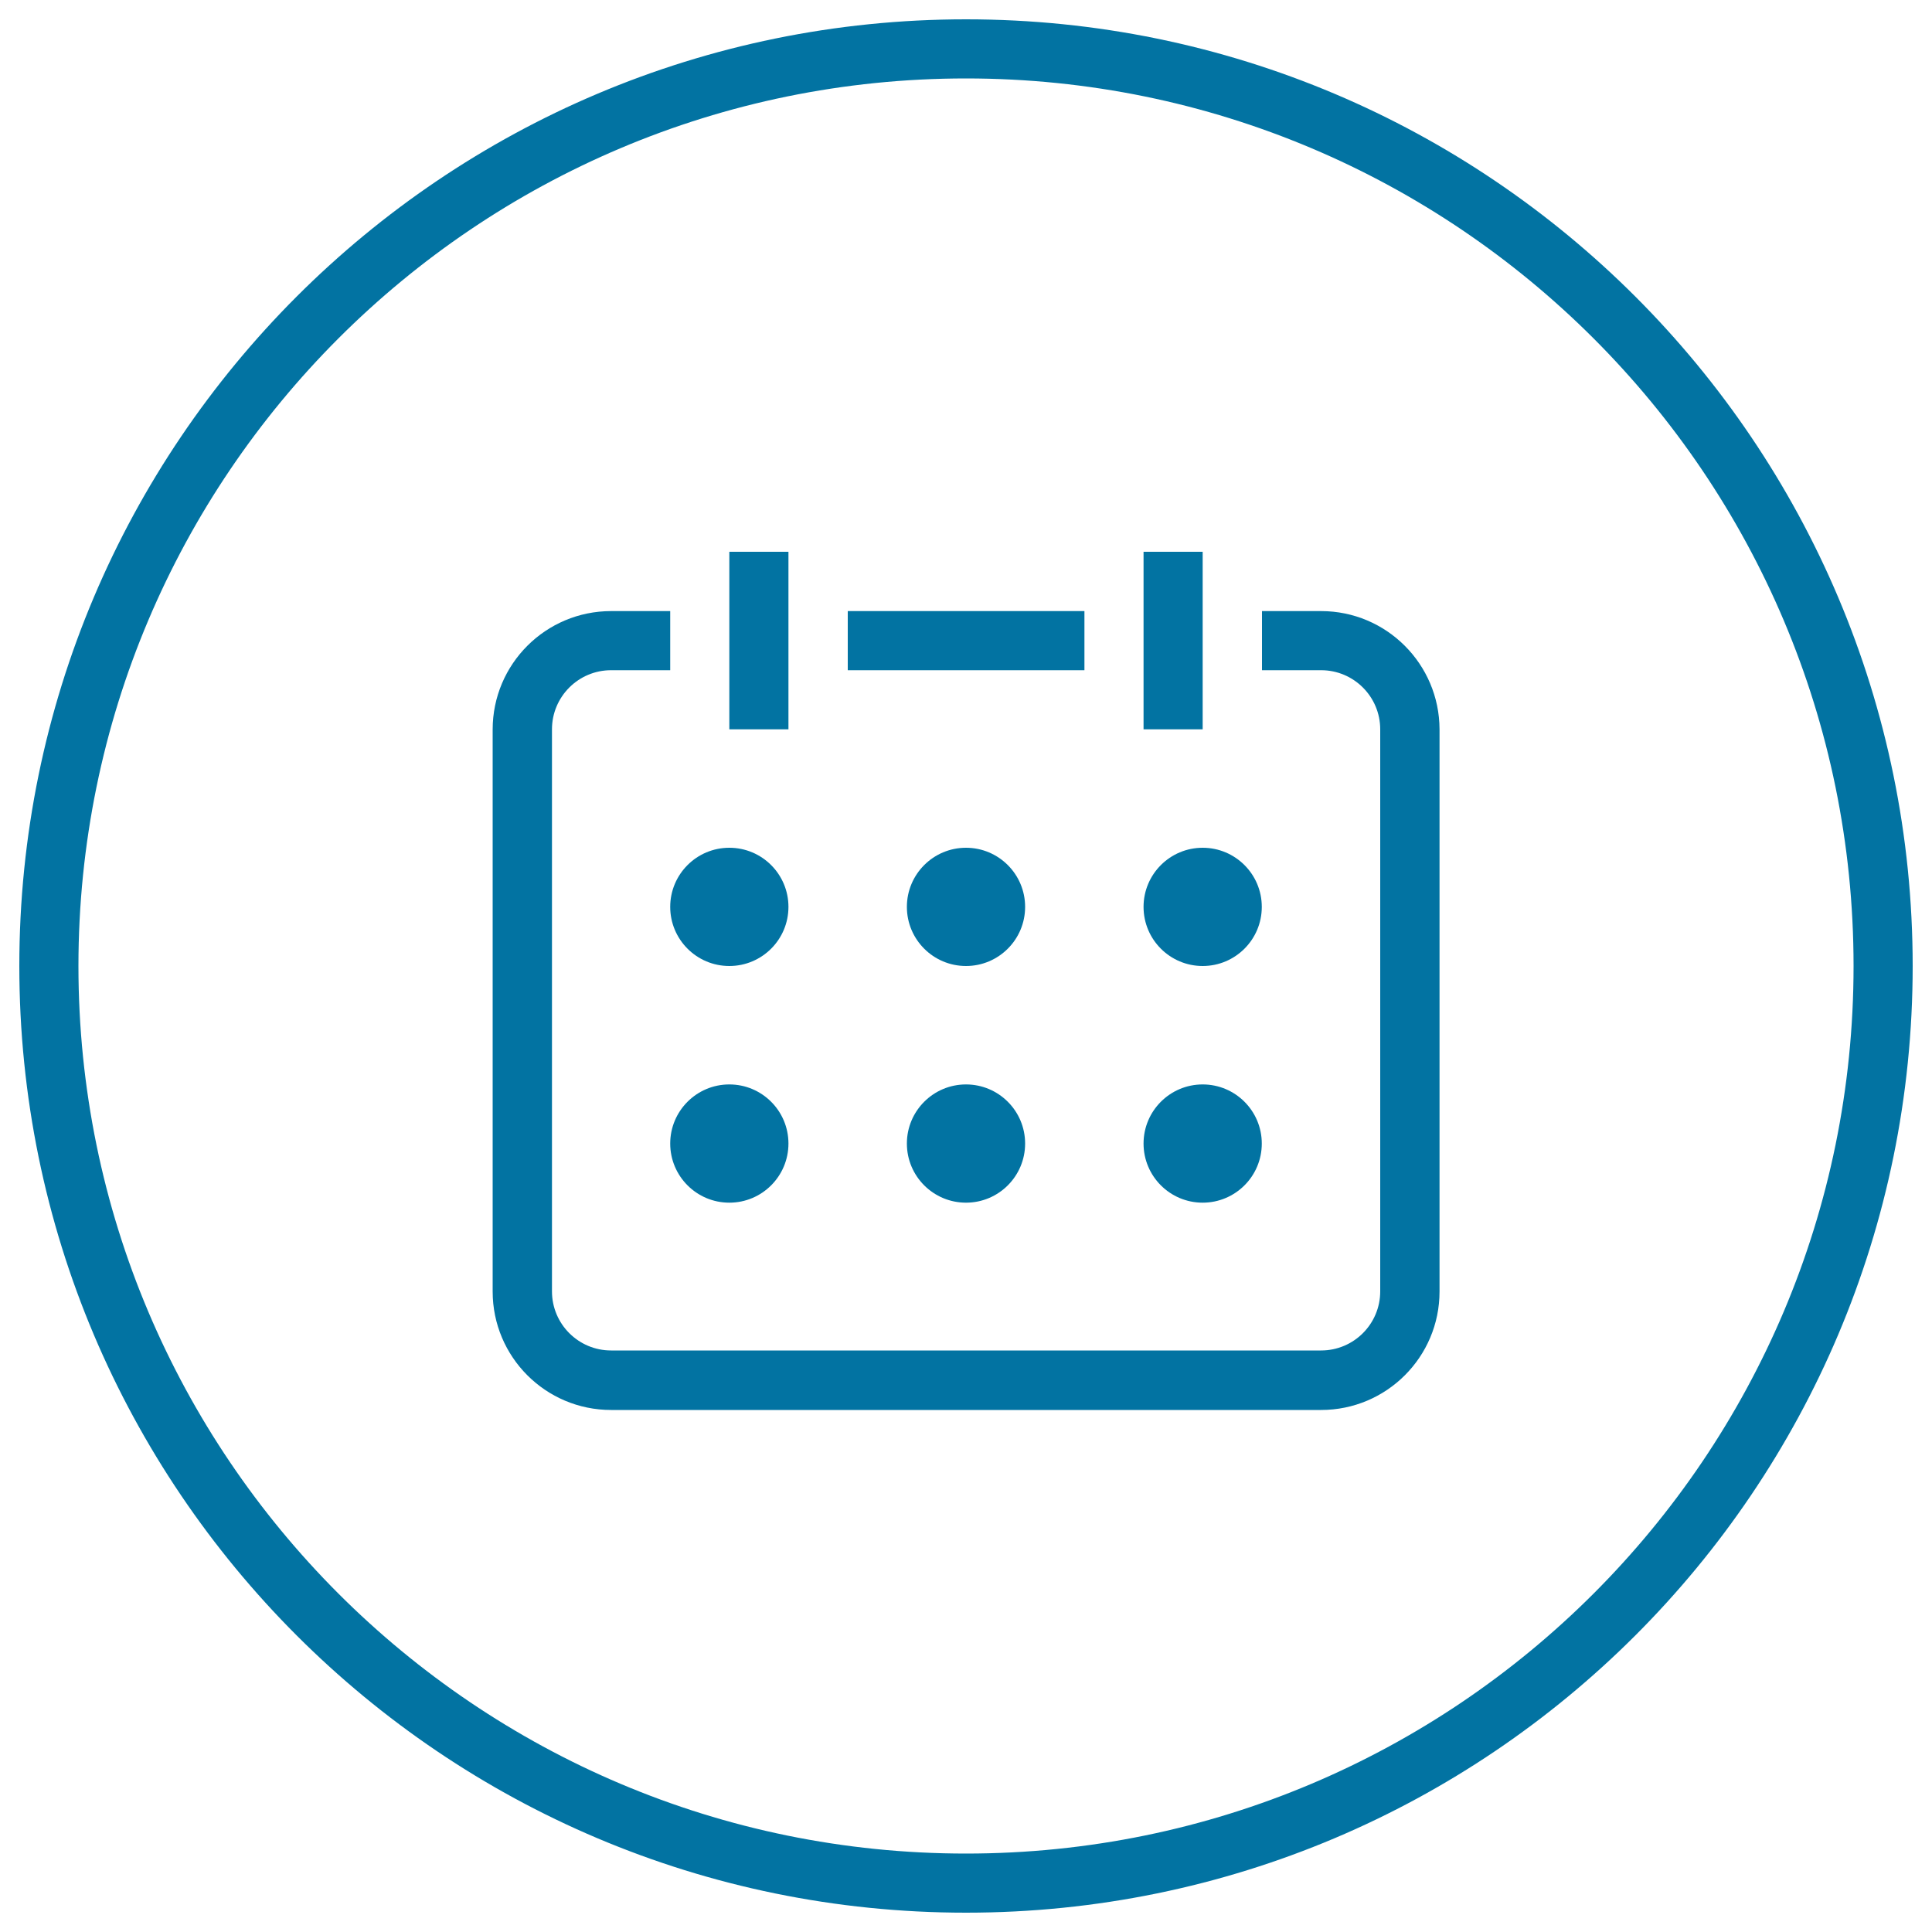
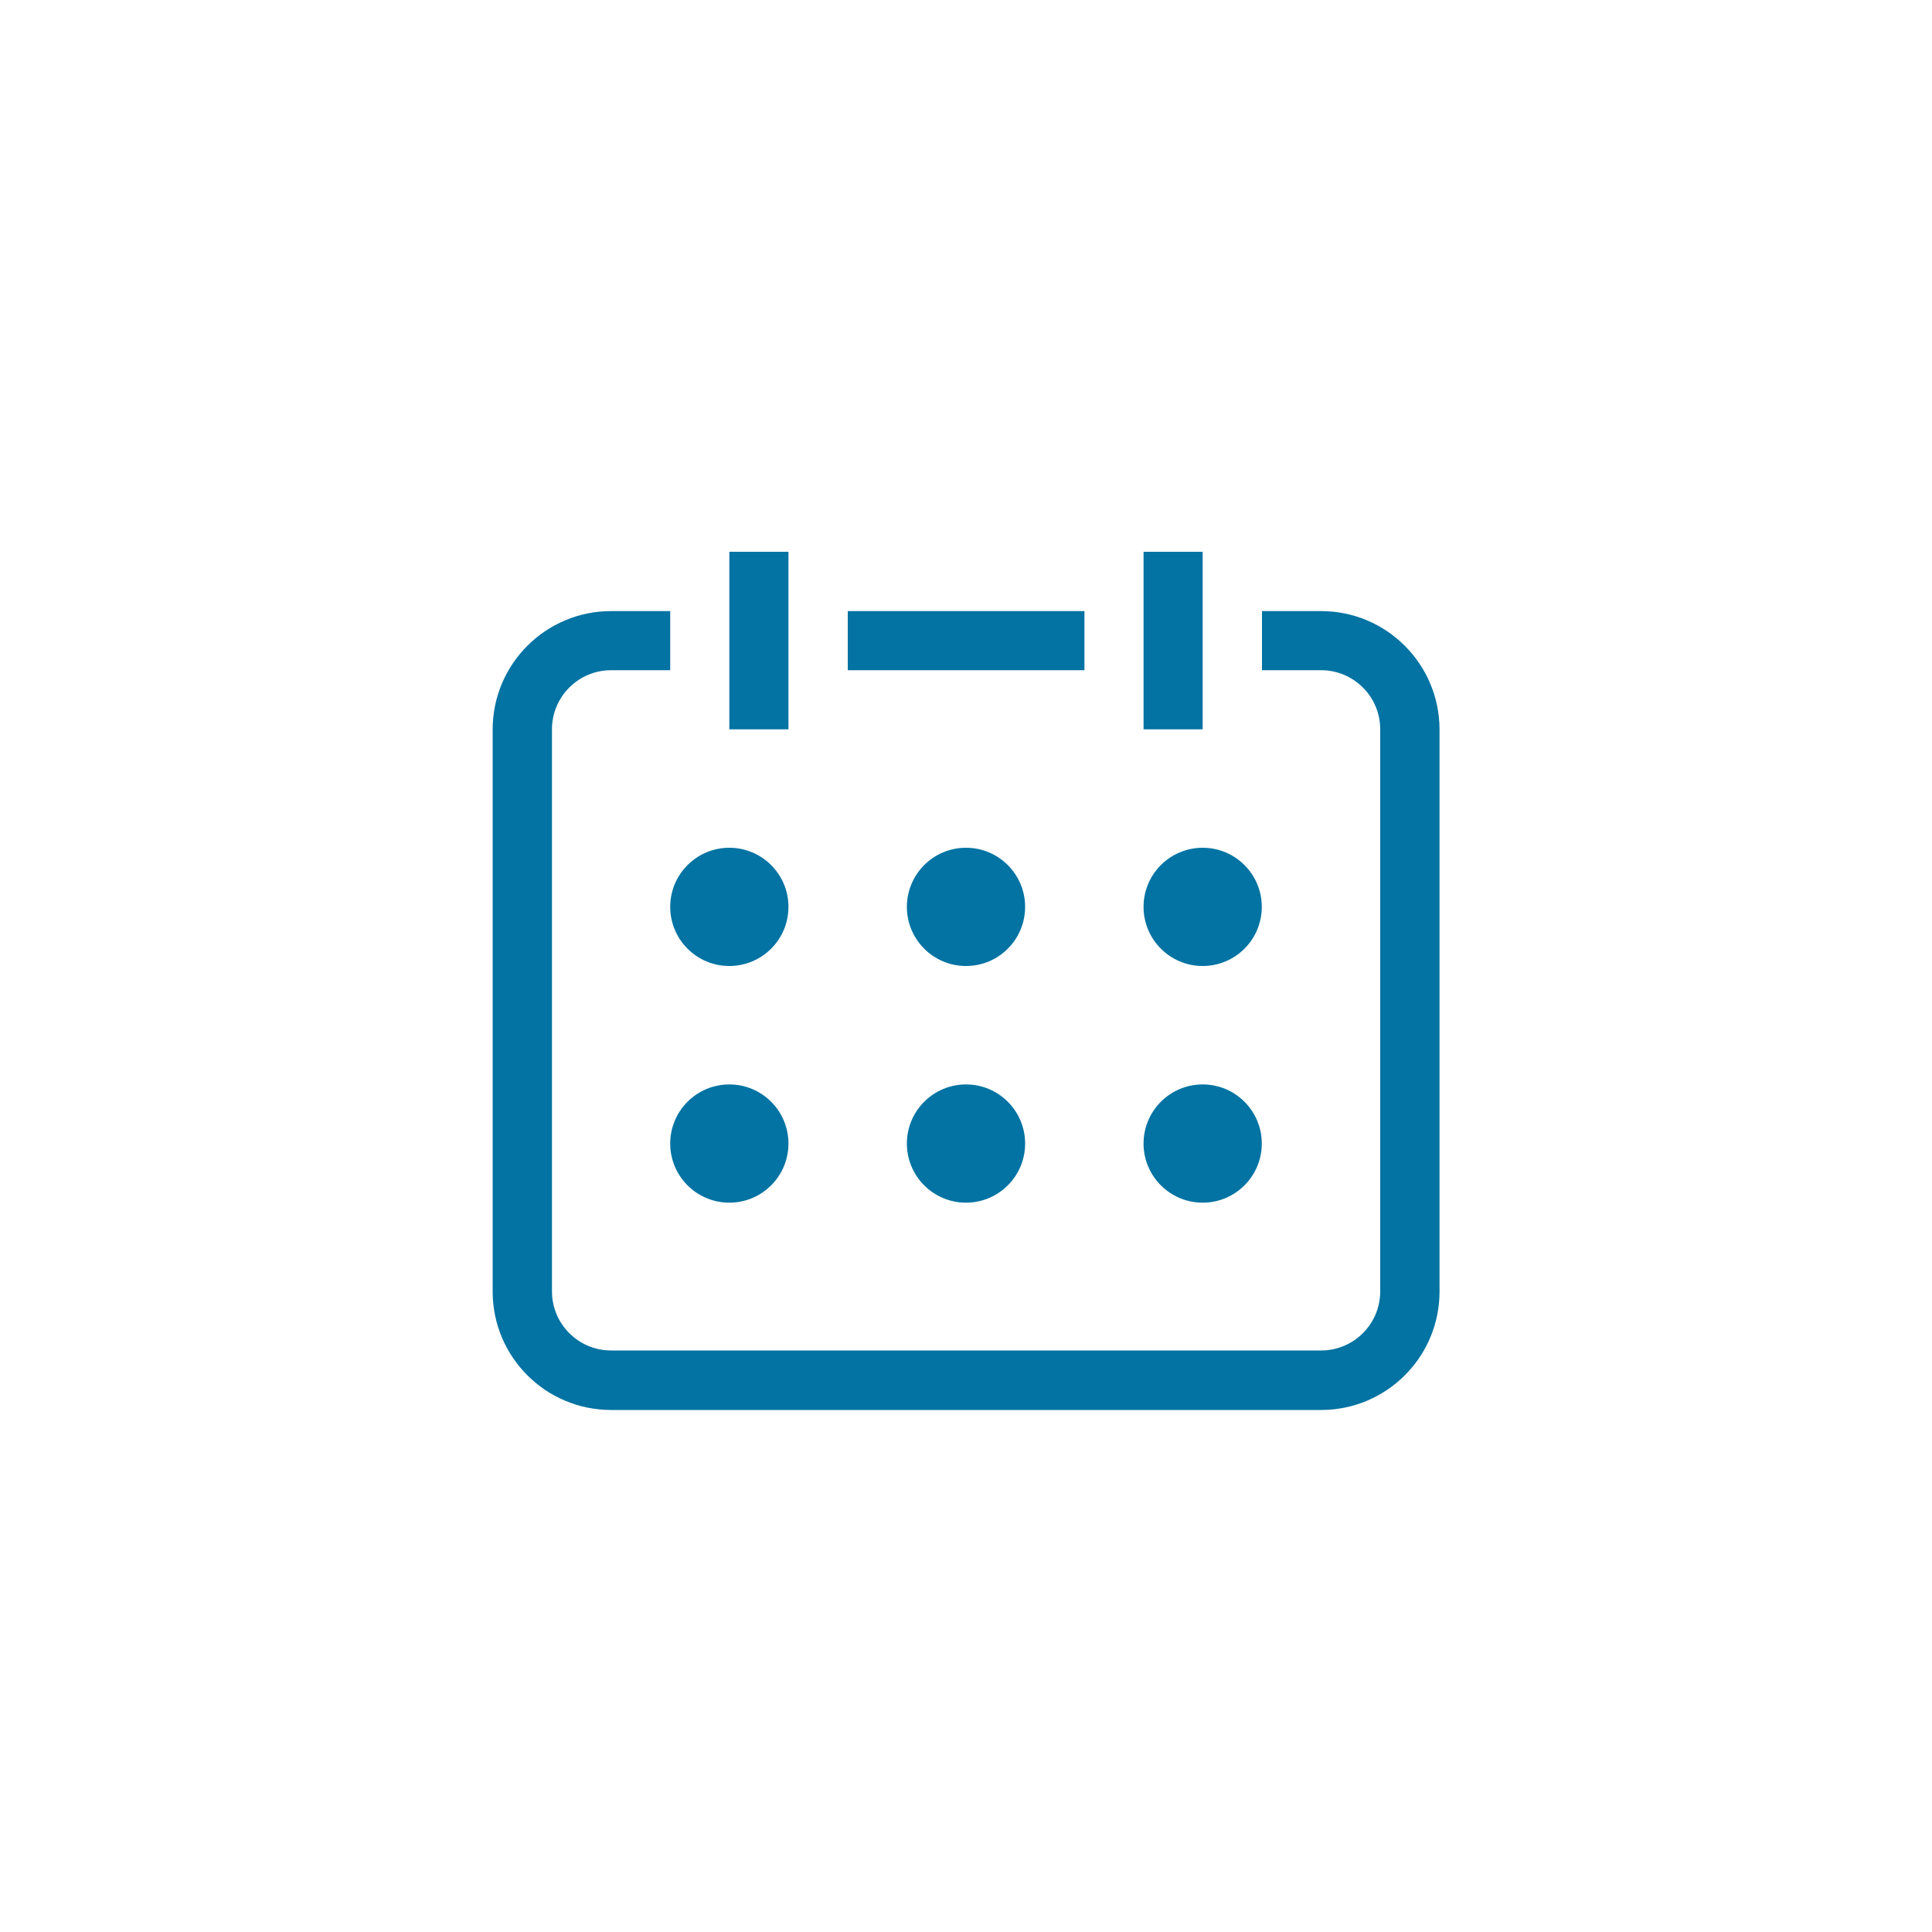
<svg xmlns="http://www.w3.org/2000/svg" viewBox="0 0 1000 1000" style="fill:#0273a2">
  <title>Weekly Calendar Circular Button SVG icon</title>
  <g>
    <g>
      <g id="circle_64_">
        <g>
-           <path d="M500,10C229.4,10,10,229.4,10,500s219.4,490,490,490c270.6,0,490-219.4,490-490S770.6,10,500,10z M500,959.4C246.3,959.4,40.6,753.7,40.6,500C40.6,246.3,246.3,40.6,500,40.6c253.7,0,459.4,205.7,459.4,459.4C959.4,753.7,753.7,959.4,500,959.4z" />
-         </g>
+           </g>
      </g>
      <g id="Calendar">
        <g>
          <path d="M408.1,285.6h-30.6v91.9h30.6V285.6z M561.3,316.3H438.8v30.6h122.5V316.3z M683.8,316.3h-30.6v30.6h30.6c16.9,0,30.6,13.7,30.6,30.6v290.9c0,16.9-13.7,30.6-30.6,30.6H316.3c-16.9,0-30.6-13.7-30.6-30.6V377.5c0-16.9,13.7-30.6,30.6-30.6h30.6v-30.6h-30.6c-33.8,0-61.3,27.4-61.3,61.3v290.9c0,33.8,27.4,61.3,61.3,61.3h367.5c33.8,0,61.3-27.4,61.3-61.3V377.5C745,343.7,717.6,316.3,683.8,316.3z M622.5,285.6h-30.6v91.9h30.6V285.6z" />
        </g>
      </g>
      <g id="Ellipse_15_copy_3">
        <g>
          <path d="M377.5,438.8c-16.9,0-30.6,13.7-30.6,30.6s13.7,30.6,30.6,30.6s30.6-13.7,30.6-30.6S394.4,438.8,377.5,438.8z M500,438.8c-16.9,0-30.6,13.7-30.6,30.6S483.1,500,500,500c16.9,0,30.6-13.7,30.6-30.6S516.9,438.8,500,438.8z M622.5,500c16.9,0,30.6-13.7,30.6-30.6s-13.7-30.6-30.6-30.6s-30.6,13.7-30.6,30.6S605.6,500,622.5,500z M377.5,561.3c-16.9,0-30.6,13.7-30.6,30.6s13.7,30.6,30.6,30.6s30.6-13.7,30.6-30.6S394.4,561.3,377.5,561.3z M500,561.3c-16.9,0-30.6,13.7-30.6,30.6s13.7,30.6,30.6,30.6c16.9,0,30.6-13.7,30.6-30.6S516.9,561.3,500,561.3z M622.5,561.3c-16.9,0-30.6,13.7-30.6,30.6s13.7,30.6,30.6,30.6s30.6-13.7,30.6-30.6S639.4,561.3,622.5,561.3z" />
        </g>
      </g>
    </g>
  </g>
</svg>